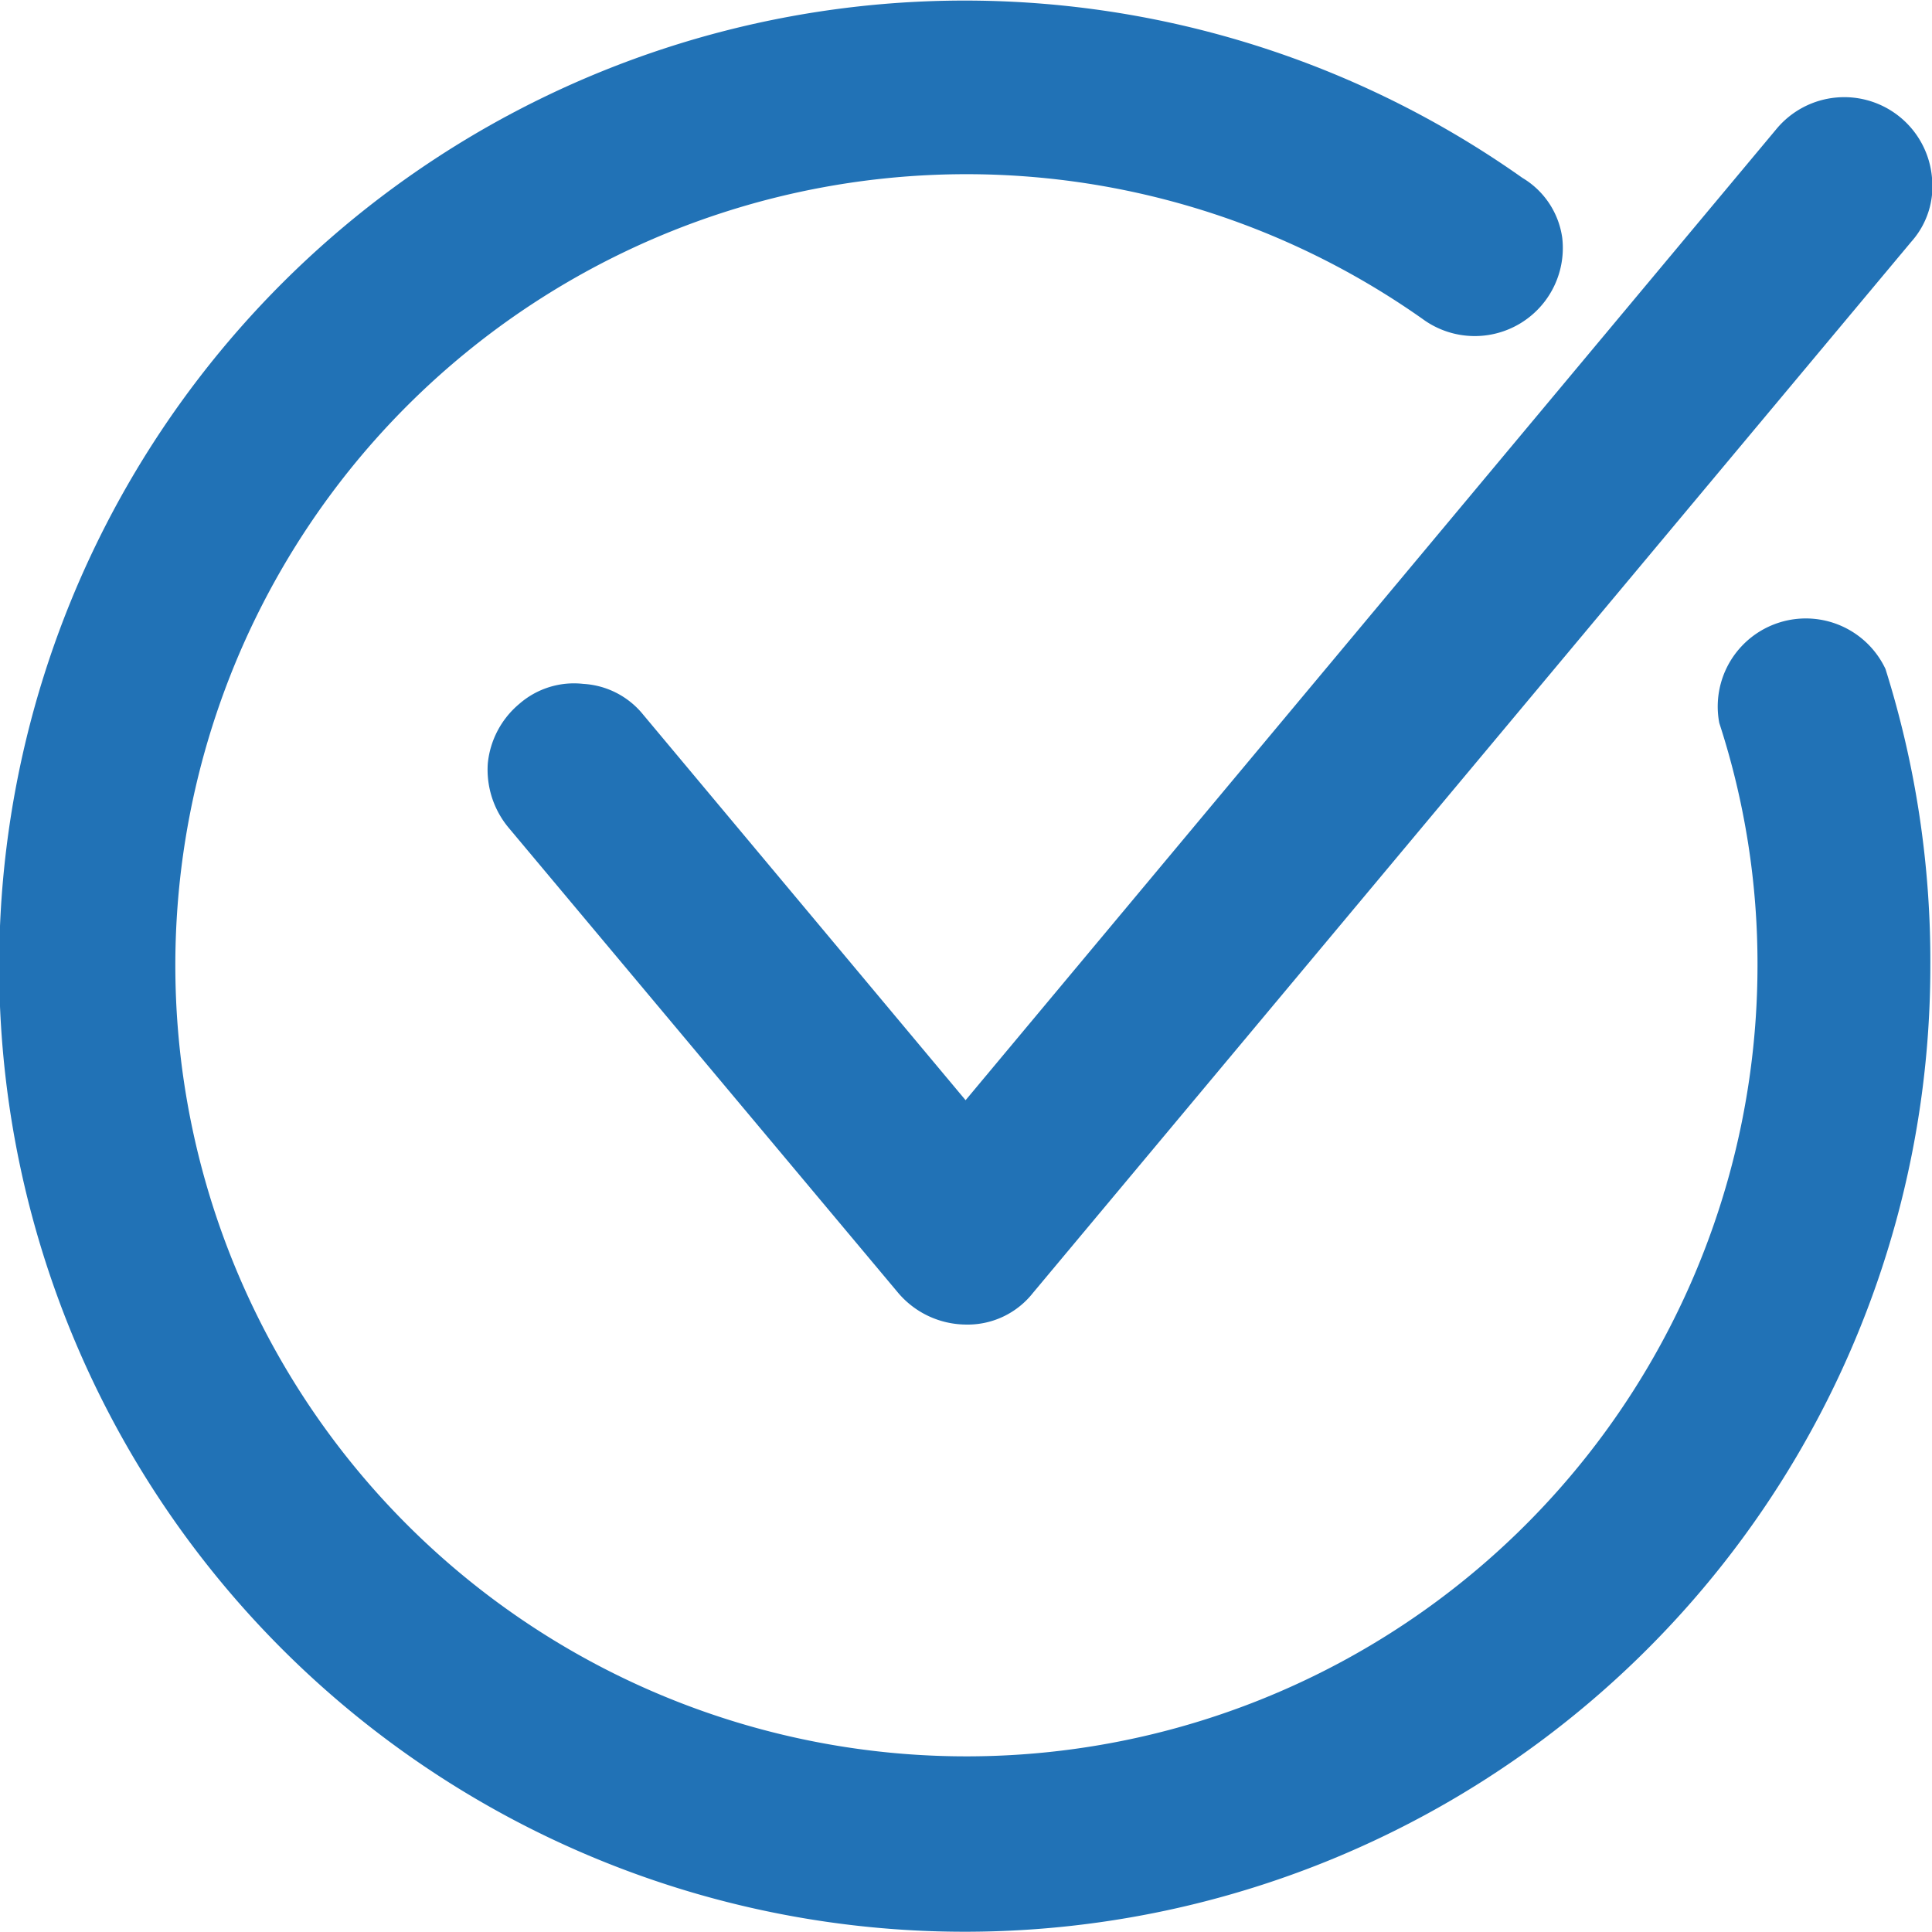
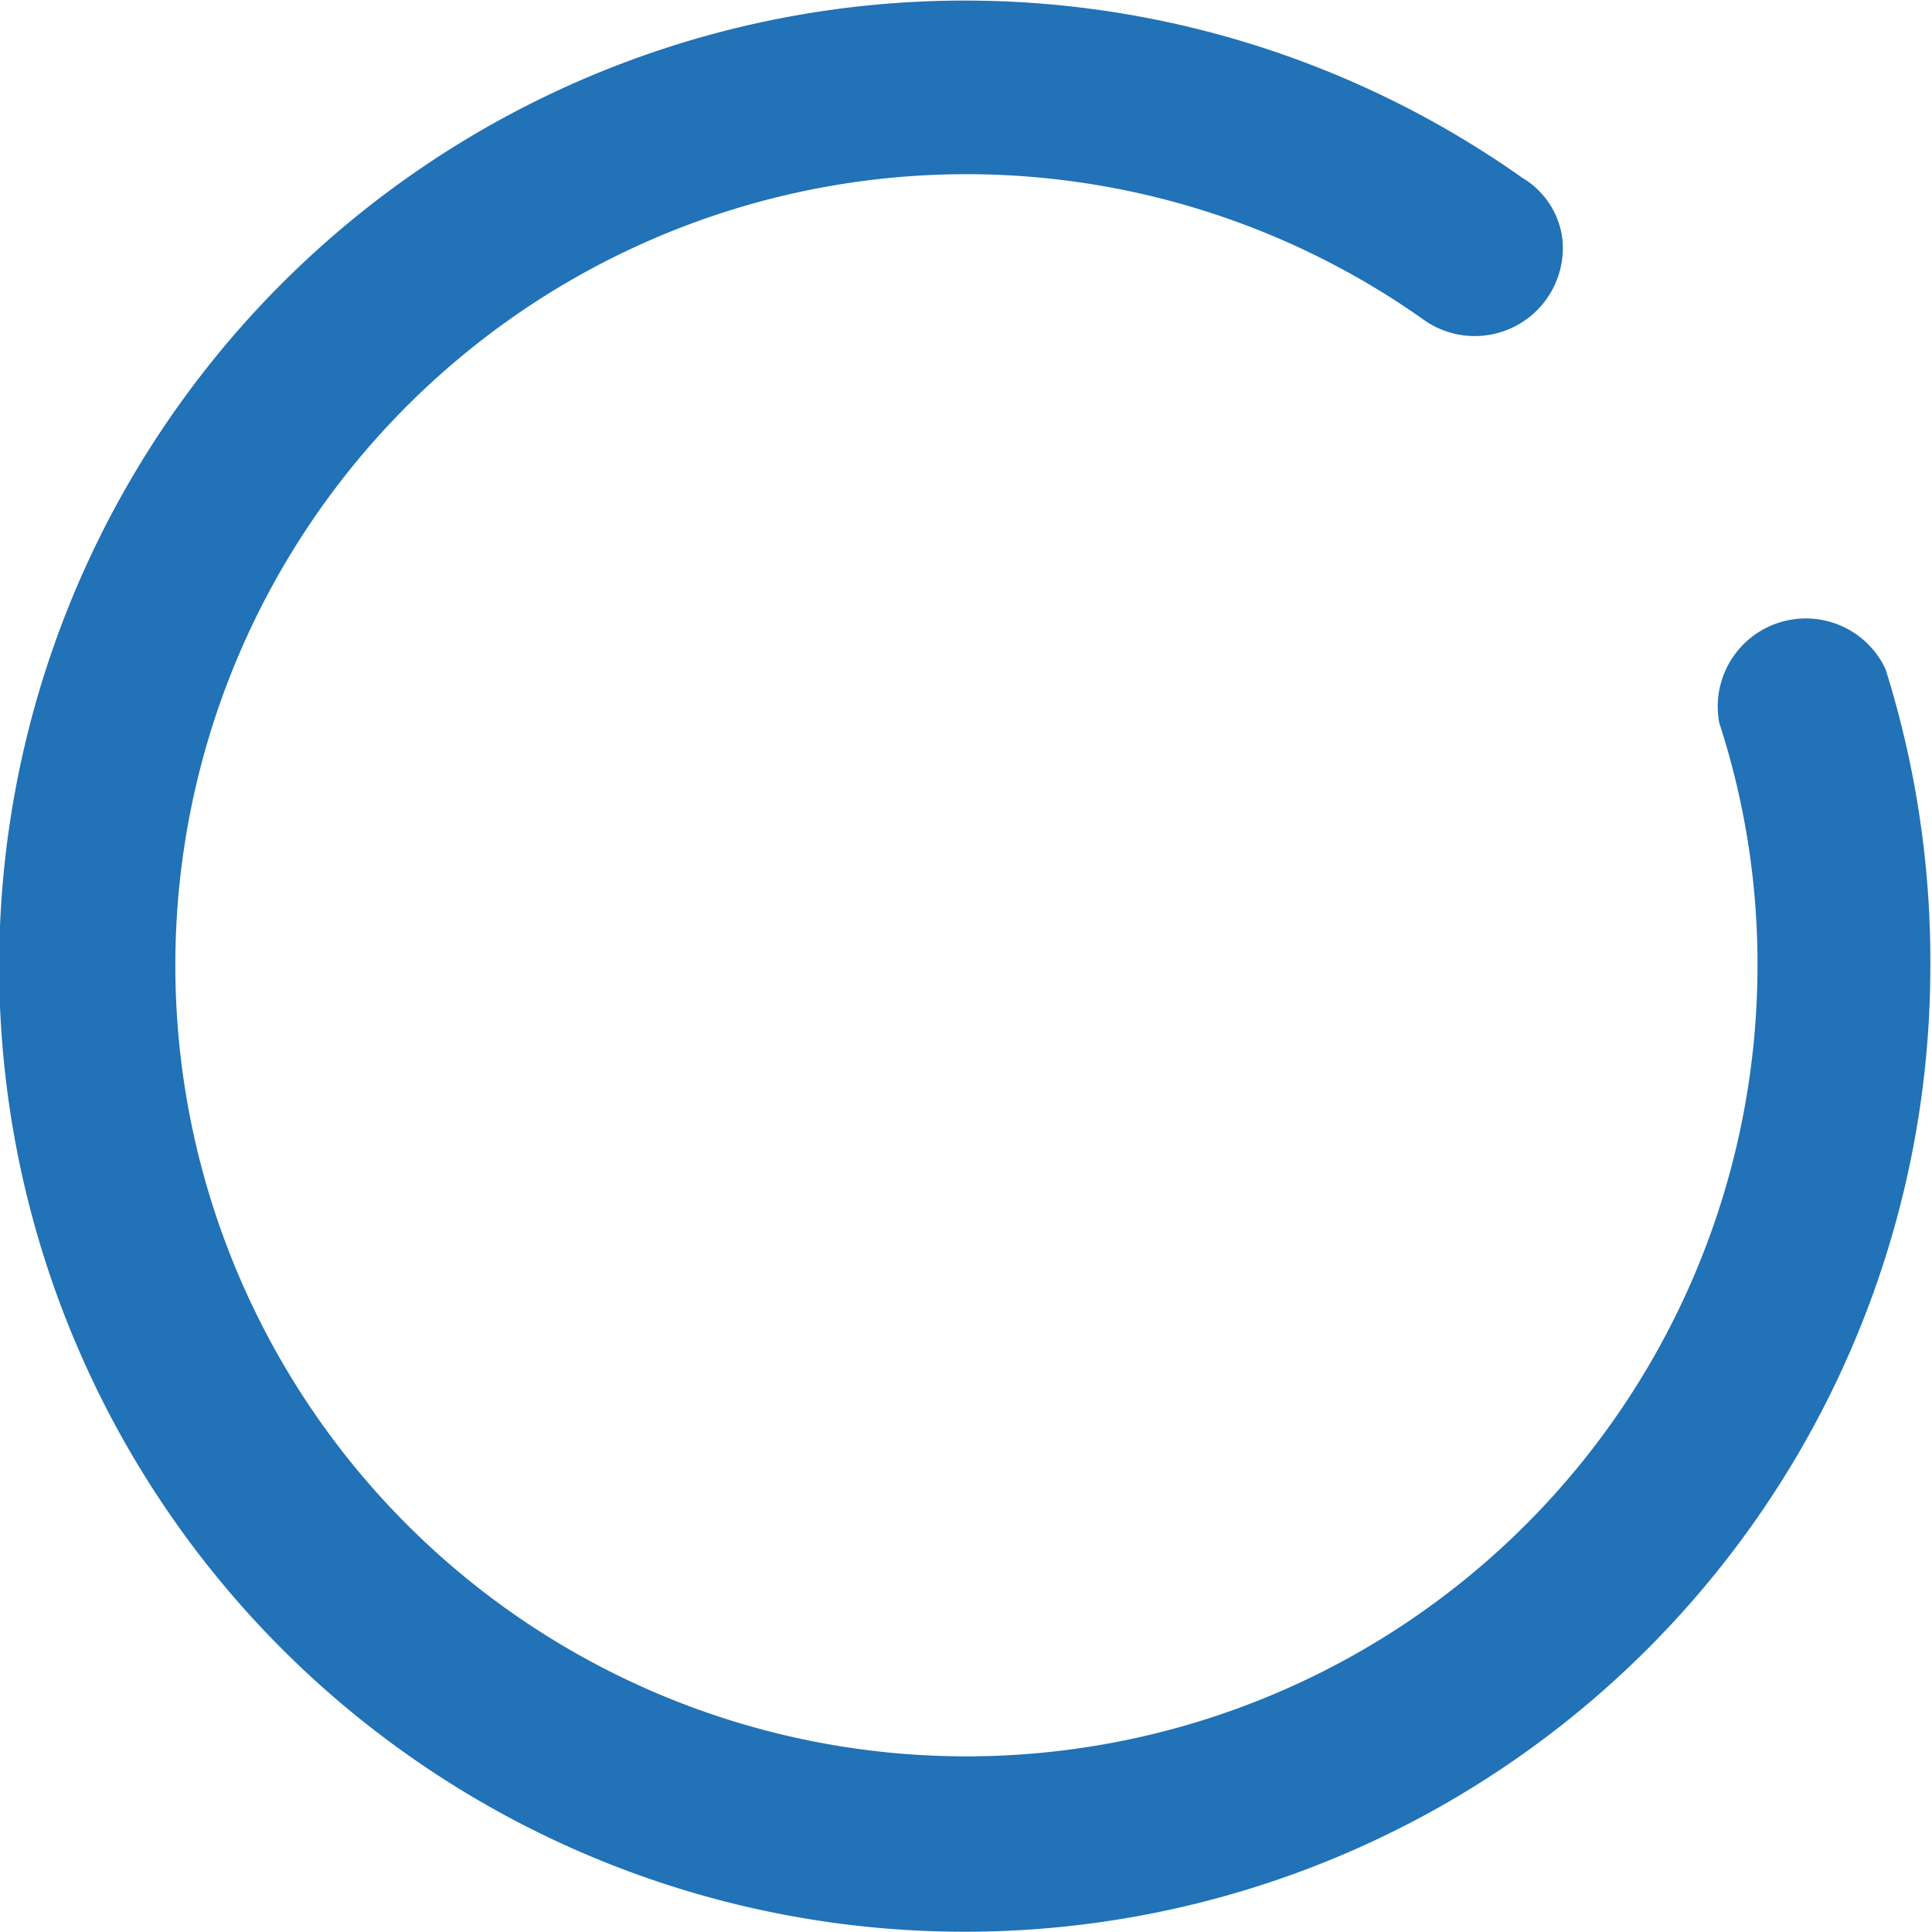
<svg xmlns="http://www.w3.org/2000/svg" id="Layer_1" data-name="Layer 1" viewBox="0 0 23.25 23.25">
  <defs>
    <style>.cls-1{fill:#2172b6;}</style>
  </defs>
-   <path class="cls-1" d="M9.42,9.27A1,1,0,0,0,8.7,8.9a1,1,0,0,0-.77.24,1.07,1.07,0,0,0-.38.72,1.09,1.09,0,0,0,.25.77l4.69,5.6a1.08,1.08,0,0,0,.81.38h0a1,1,0,0,0,.81-.38L24.68,3.58a1,1,0,0,0,.25-.77,1.06,1.06,0,0,0-1.87-.59L13.3,13.91Z" transform="translate(-1.68 -0.67)" />
  <path class="cls-1" d="M24.37,8.72a1.06,1.06,0,0,0-2,.65,9.35,9.35,0,0,1,.46,2.93,9.52,9.52,0,1,1-4-7.77,1.06,1.06,0,0,0,1.65-1A1,1,0,0,0,20,2.81a11.62,11.62,0,1,0,4.91,9.49A11.7,11.7,0,0,0,24.37,8.72Z" transform="translate(-1.68 -0.67)" />
</svg>